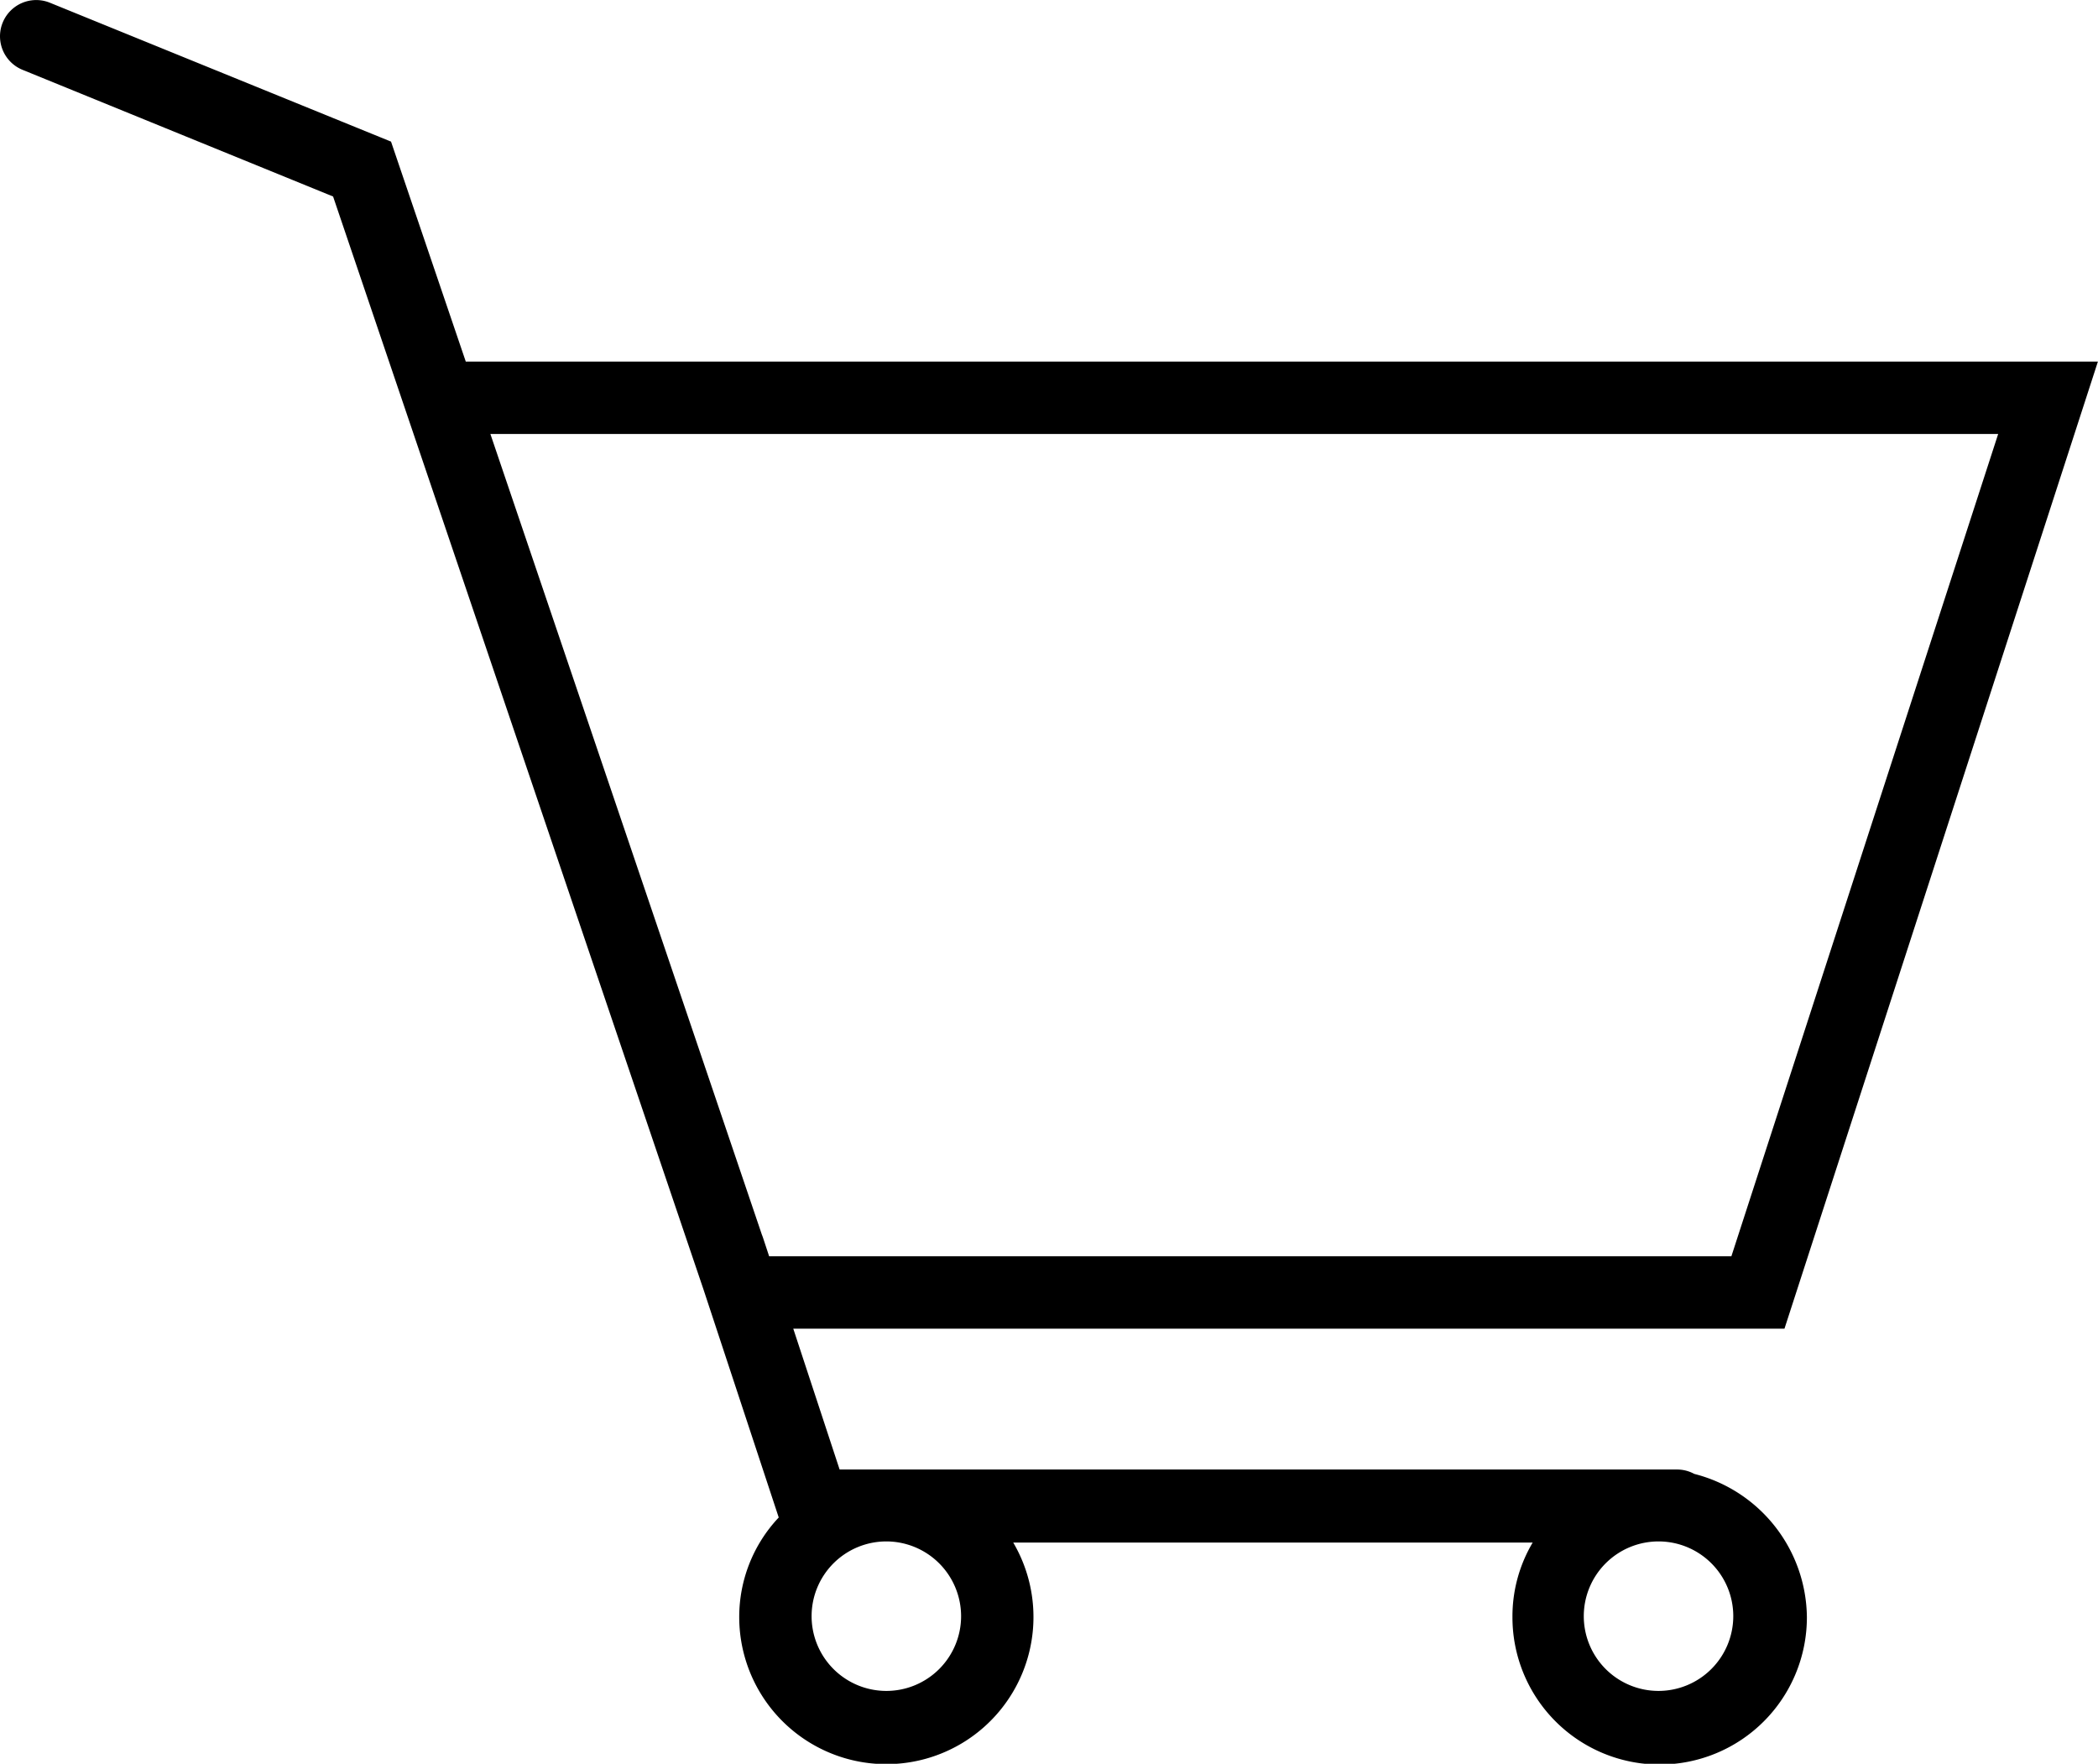
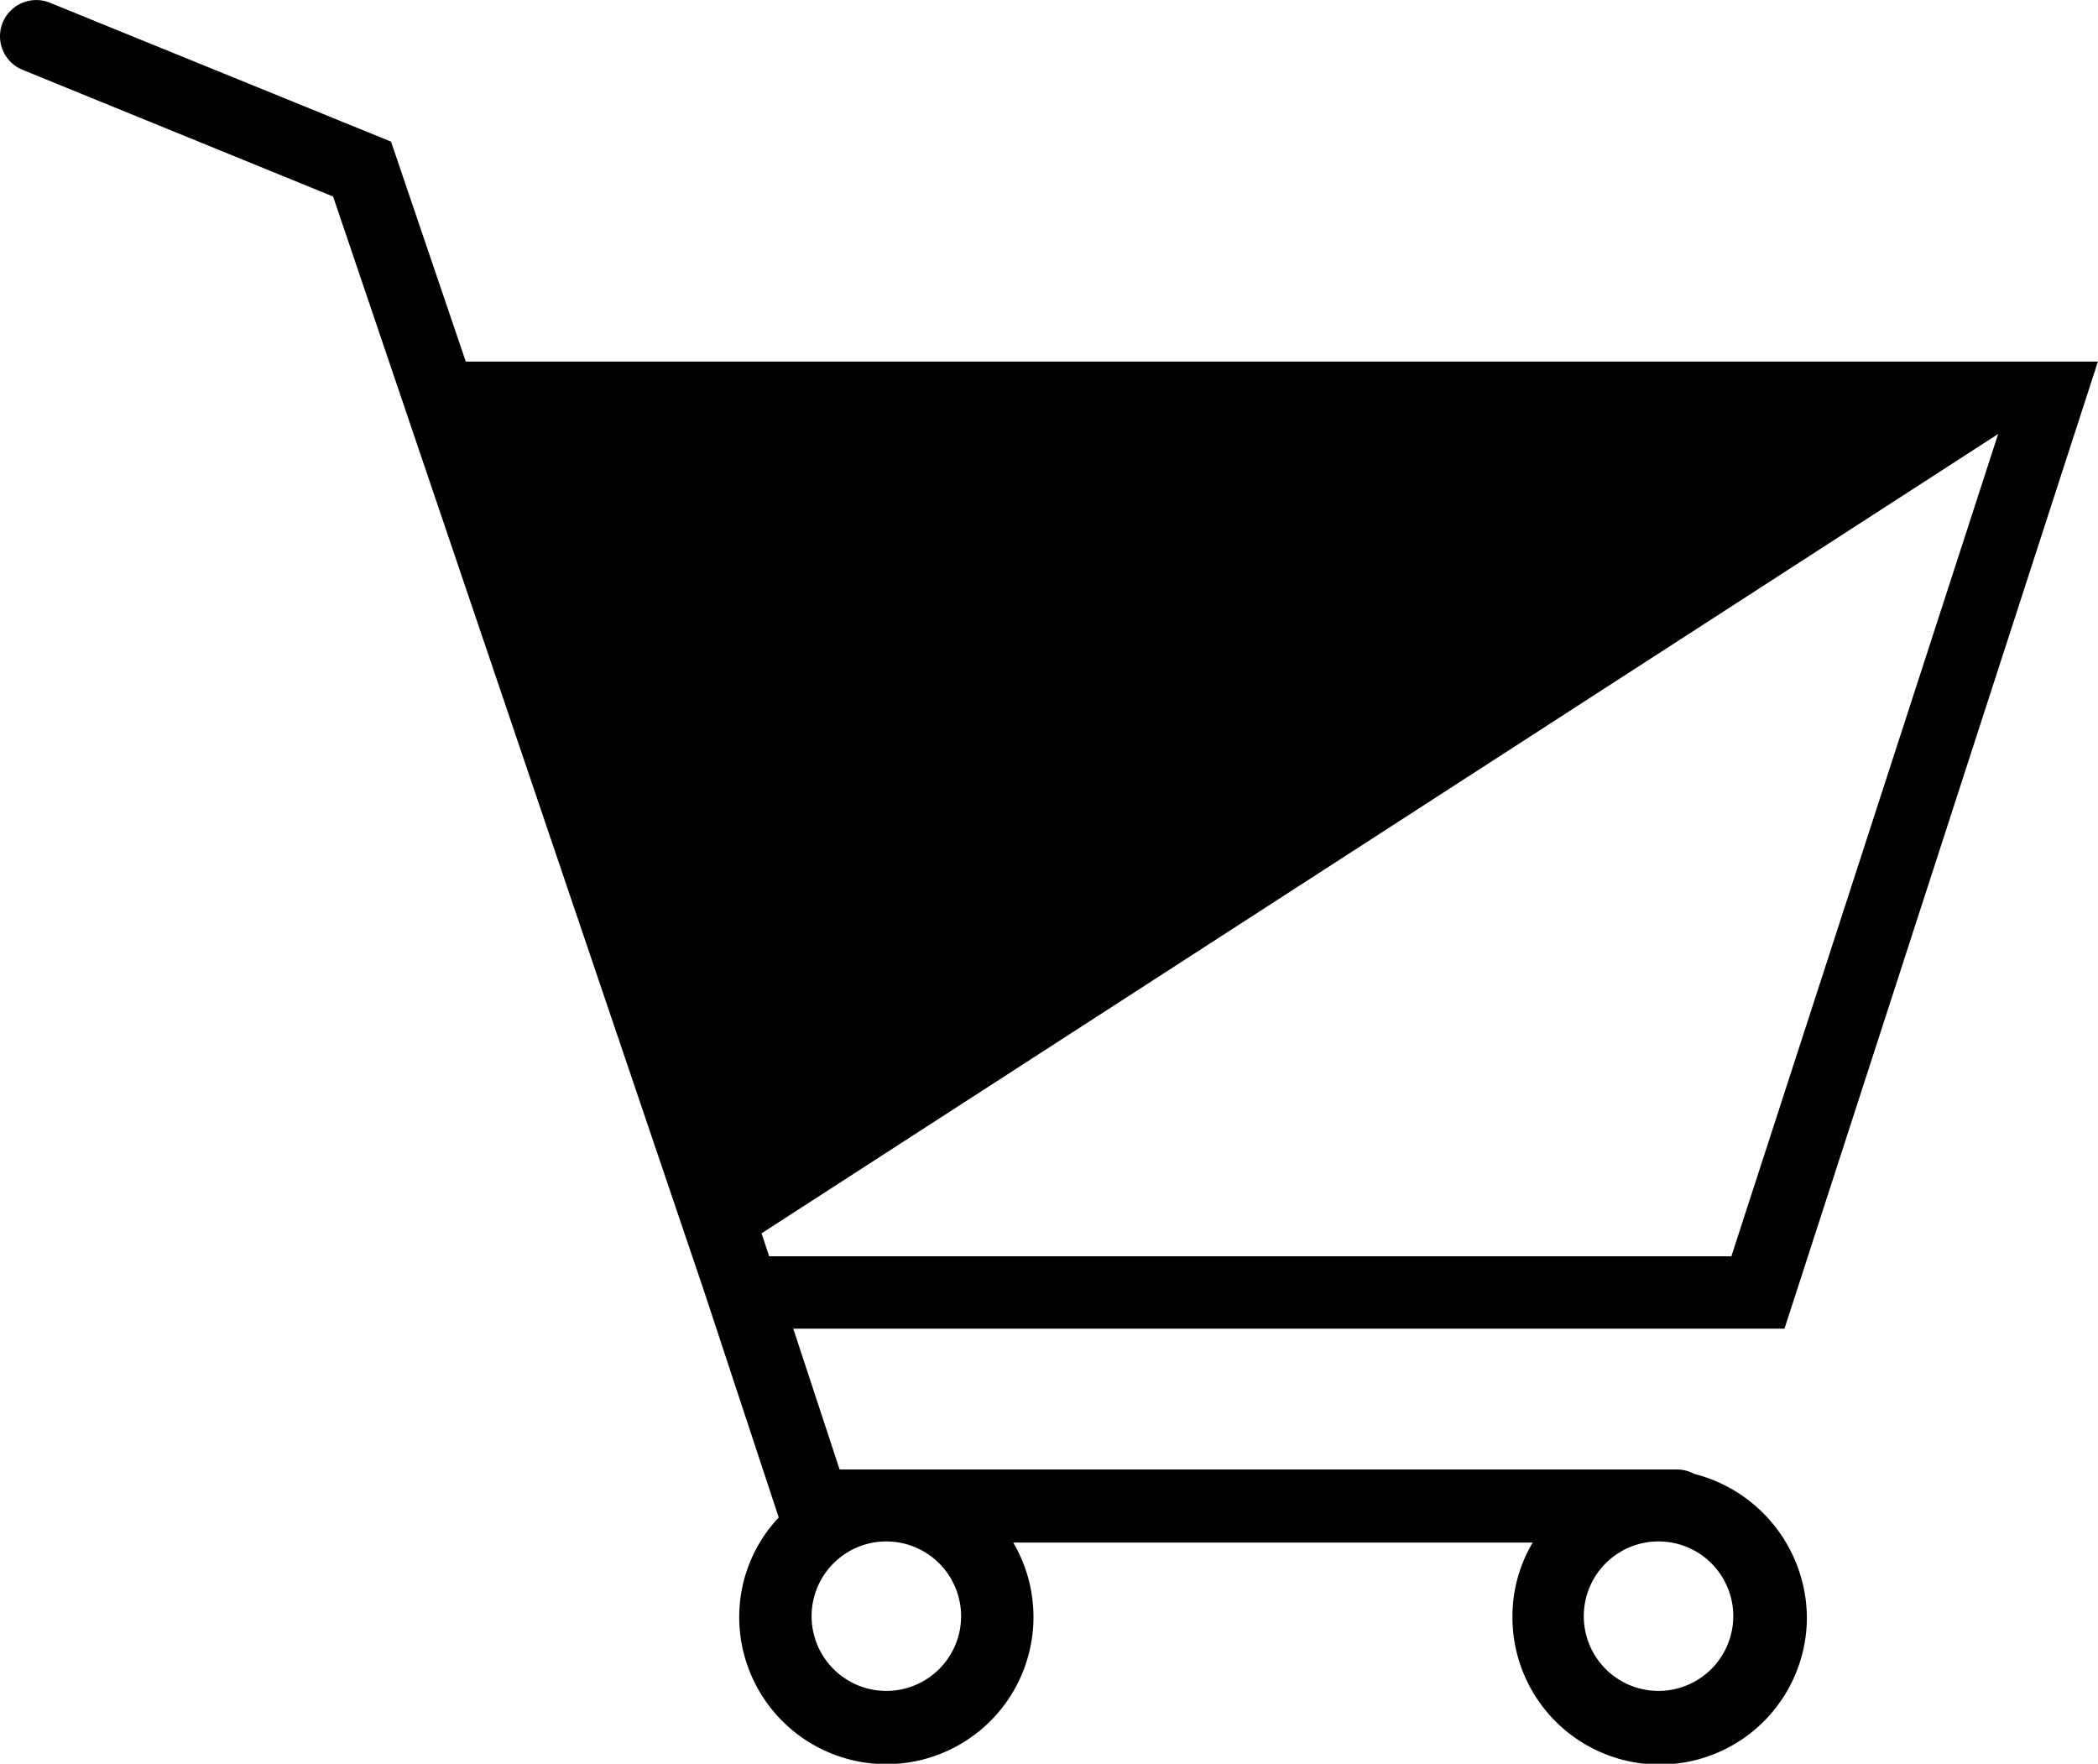
<svg xmlns="http://www.w3.org/2000/svg" width="22.089" height="18.57" viewBox="0 0 22.089 18.57">
  <g id="レイヤー_2" transform="translate(0 0)">
-     <path id="パス_430" data-name="パス 430" d="M23.669,49.449a.376.376,0,0,0-.183-.046H14.671l-.488-1.483H24.619l3.3-10.182H10.735l-.787-2.316L6.357,33.96a.381.381,0,0,0-.289.706L9.338,36l3.9,11.508.792,2.4a1.526,1.526,0,0,0-.416,1.051,1.549,1.549,0,1,0,2.885-.787h5.469a1.522,1.522,0,0,0-.213.787,1.549,1.549,0,1,0,3.1,0A1.573,1.573,0,0,0,23.669,49.449Zm3.2-10.949L24.06,47.158H13.929l-.066-.2c-.005-.015-.01-.025-.015-.041L10.994,38.5ZM15.95,50.947a.787.787,0,1,1-.787-.787A.788.788,0,0,1,15.95,50.947Zm7.343.787a.787.787,0,1,1,.787-.787A.788.788,0,0,1,23.294,51.734Z" transform="translate(-5.831 -33.931)" />
+     <path id="パス_430" data-name="パス 430" d="M23.669,49.449a.376.376,0,0,0-.183-.046H14.671l-.488-1.483H24.619l3.3-10.182H10.735l-.787-2.316L6.357,33.96a.381.381,0,0,0-.289.706L9.338,36l3.9,11.508.792,2.4a1.526,1.526,0,0,0-.416,1.051,1.549,1.549,0,1,0,2.885-.787h5.469a1.522,1.522,0,0,0-.213.787,1.549,1.549,0,1,0,3.1,0A1.573,1.573,0,0,0,23.669,49.449Zm3.2-10.949L24.06,47.158H13.929l-.066-.2c-.005-.015-.01-.025-.015-.041ZM15.95,50.947a.787.787,0,1,1-.787-.787A.788.788,0,0,1,15.95,50.947Zm7.343.787a.787.787,0,1,1,.787-.787A.788.788,0,0,1,23.294,51.734Z" transform="translate(-5.831 -33.931)" />
  </g>
</svg>